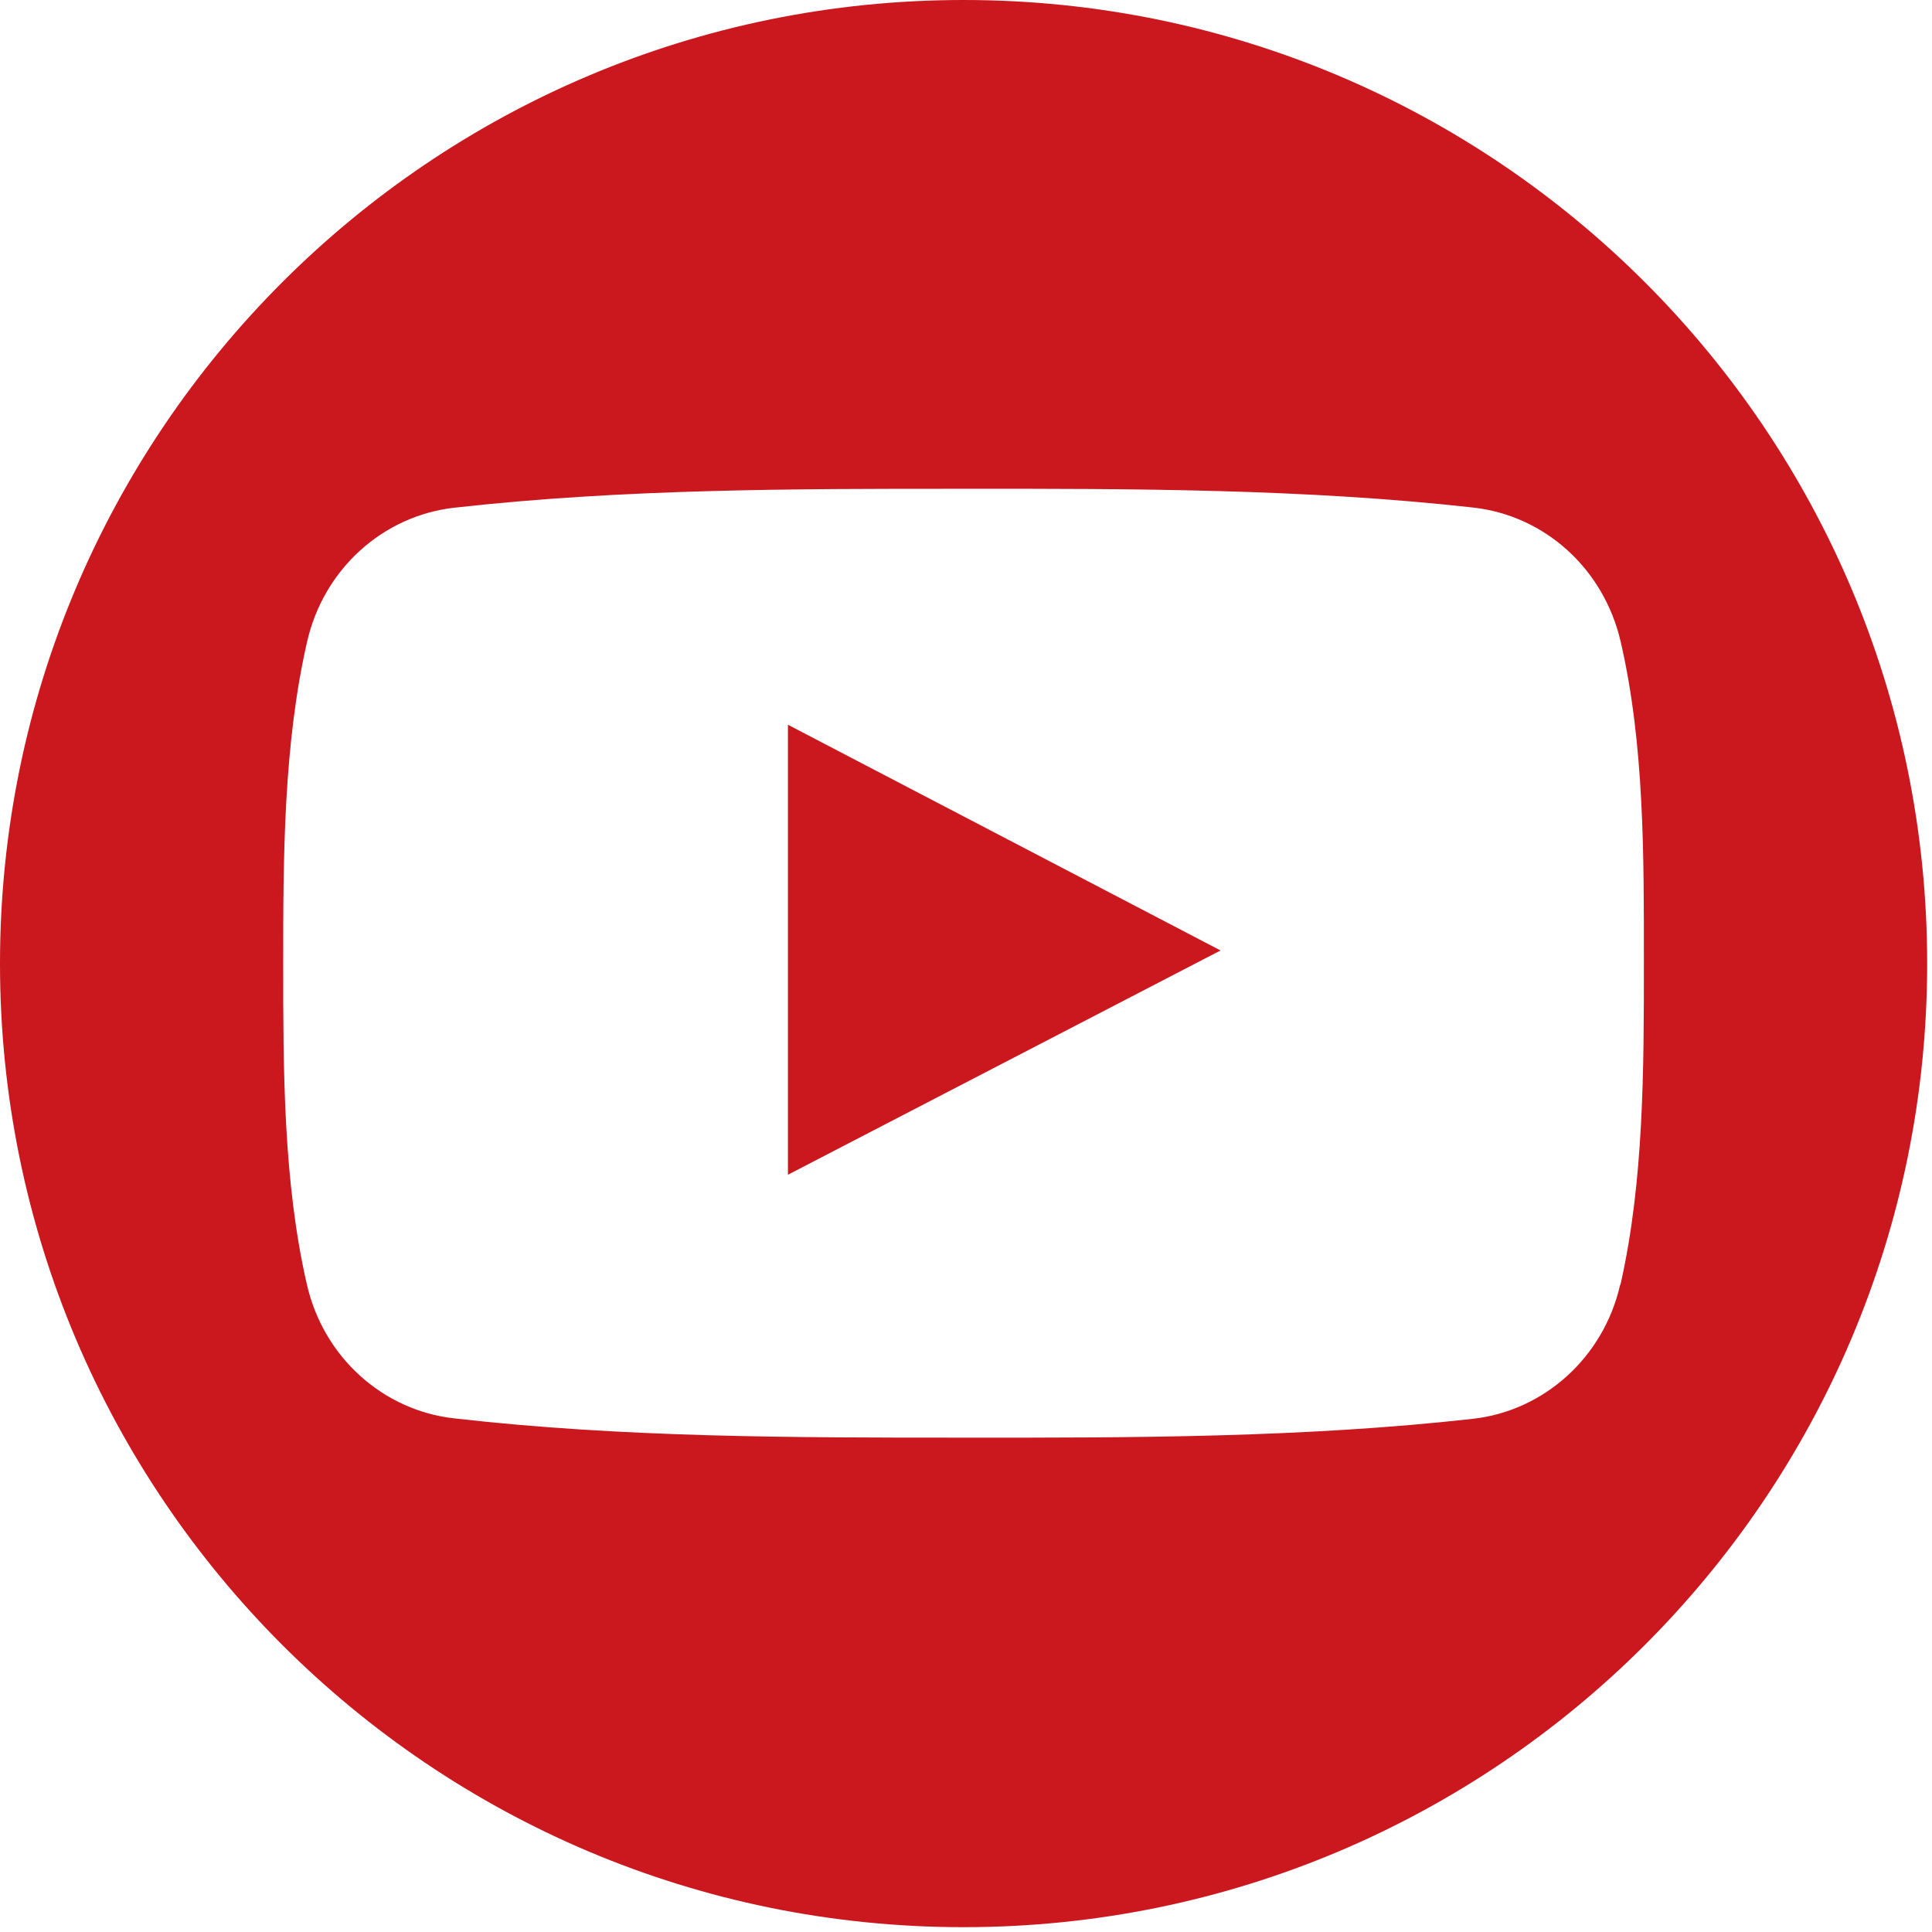
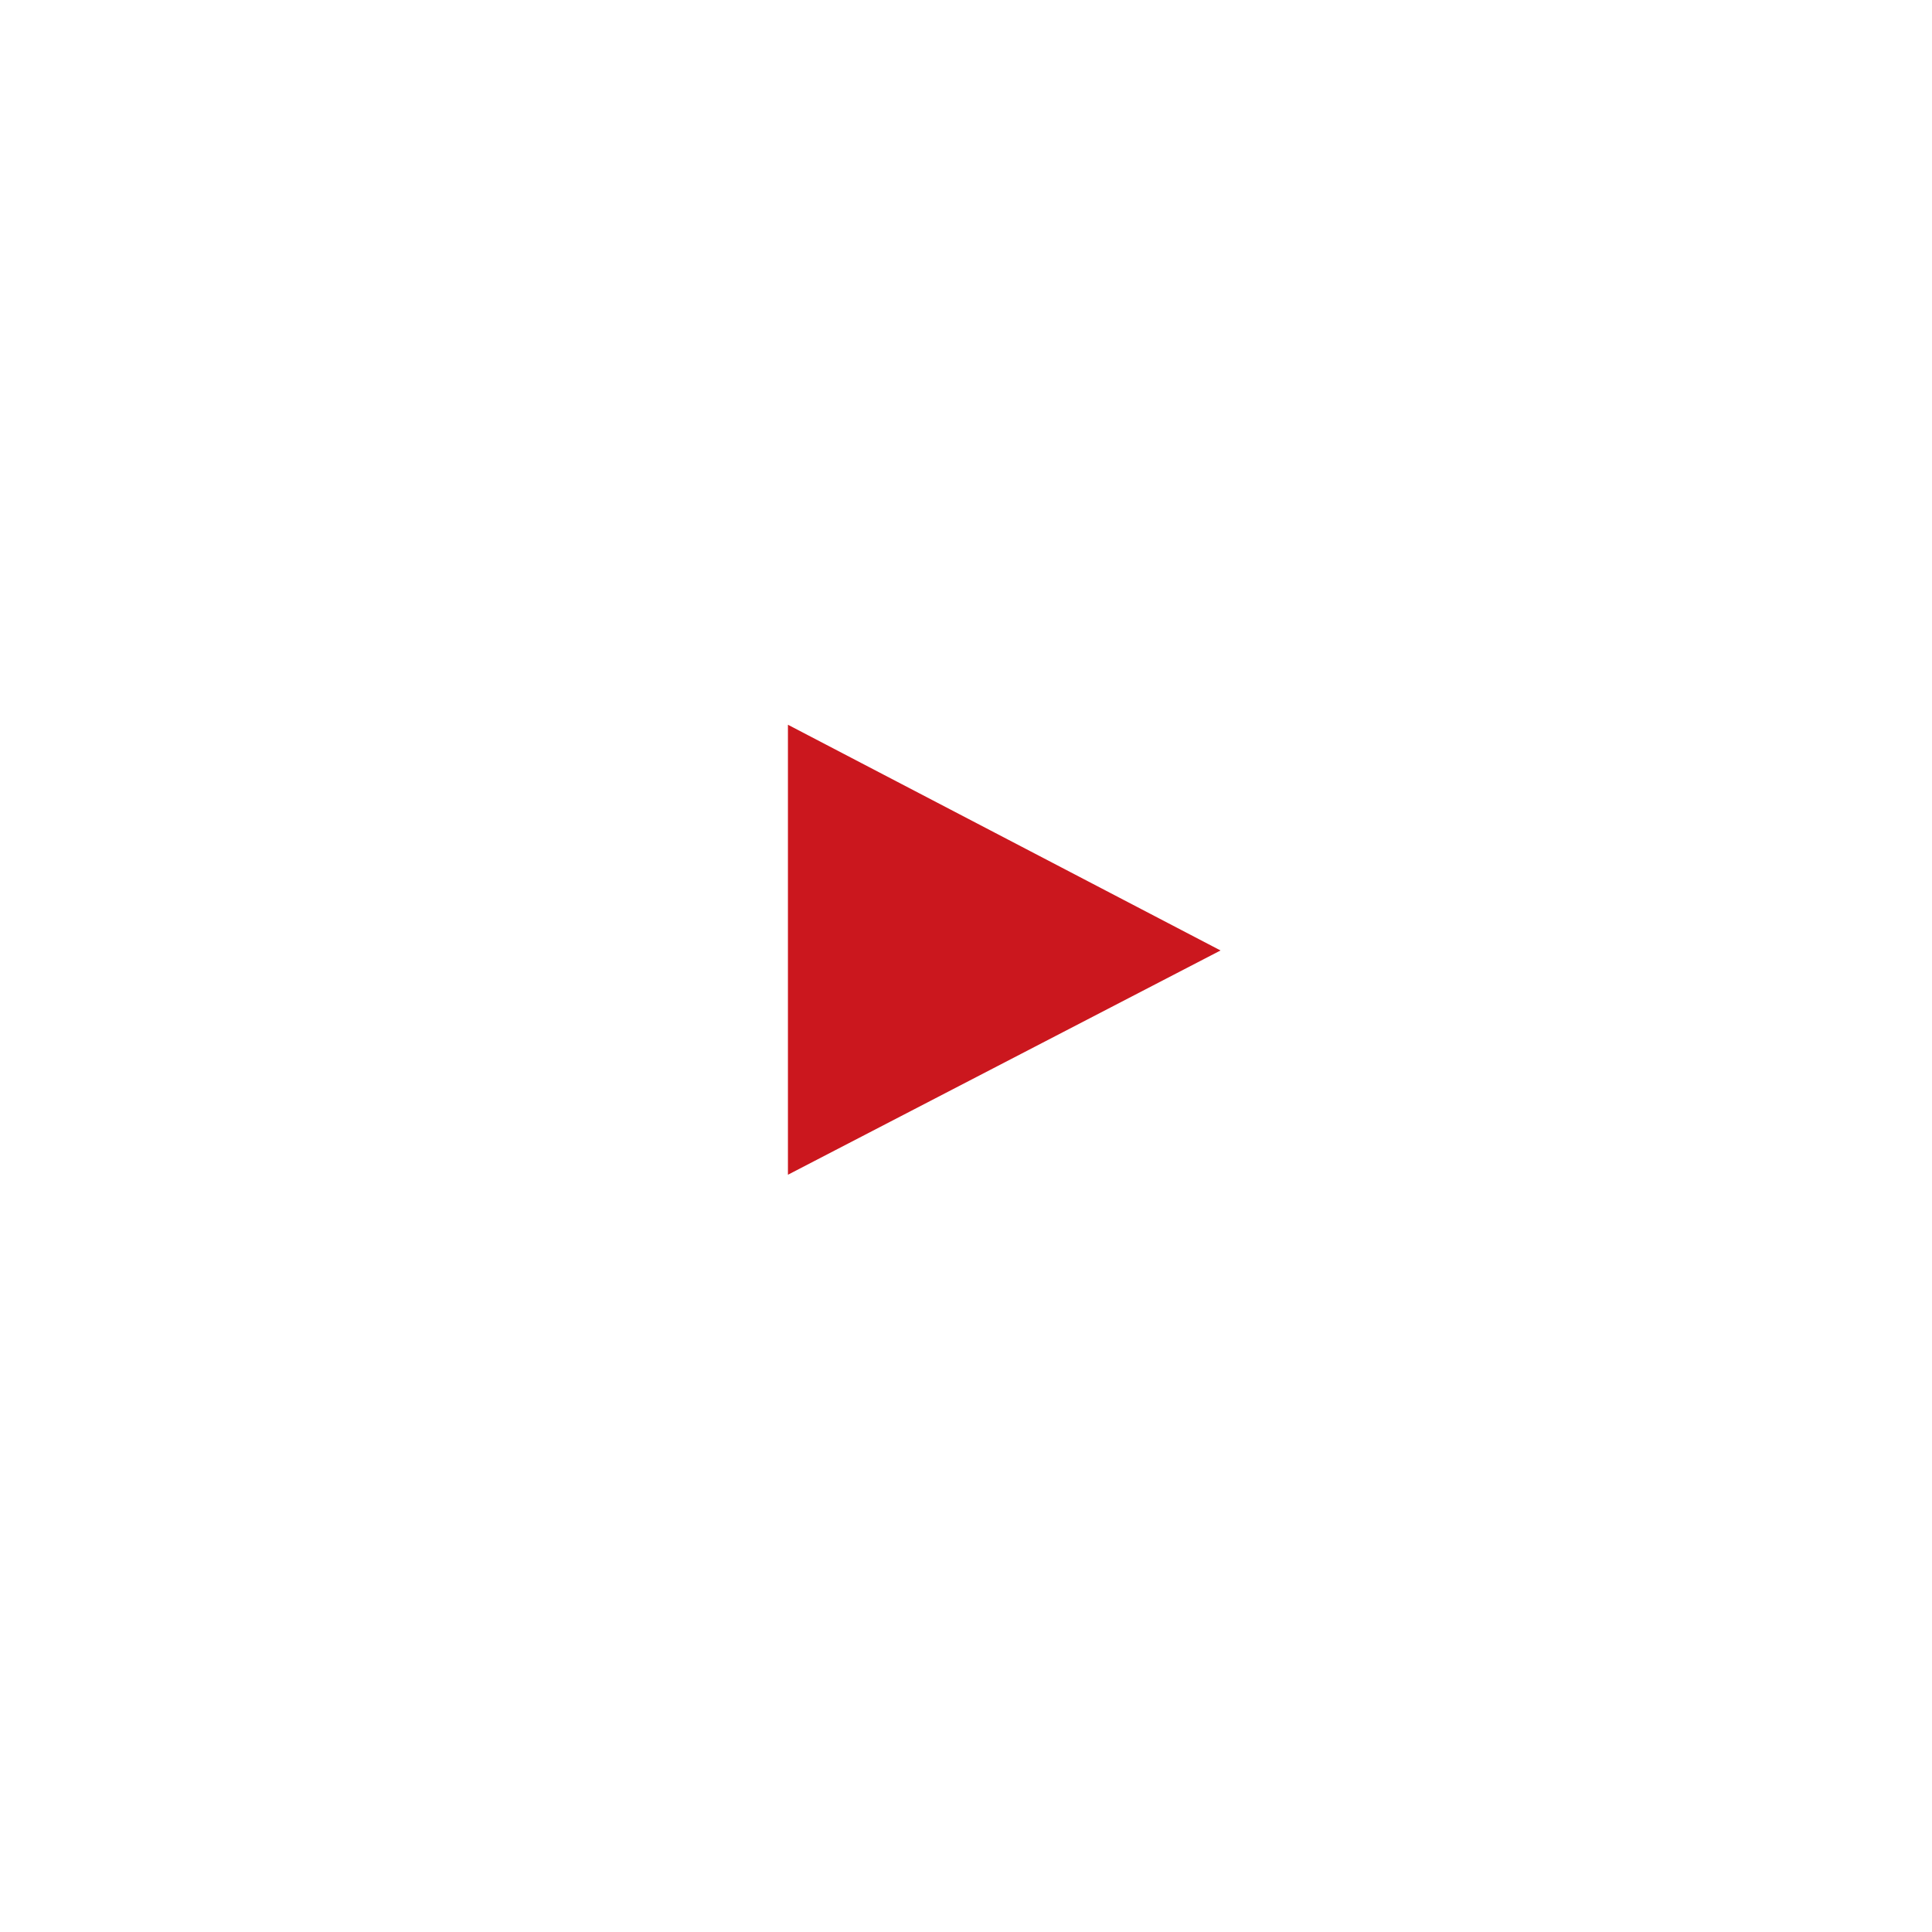
<svg xmlns="http://www.w3.org/2000/svg" viewBox="0 0 24 24">
  <title>
    social-youtube
  </title>
  <g fill="#CB171E">
    <path d="M9.788 14.593l5.374-2.786-5.374-2.804v5.59z" />
-     <path d="M11.97 0C5.36 0 0 5.36 0 11.97s5.36 11.97 11.97 11.97 11.97-5.36 11.97-11.97S18.58 0 11.97 0zm8.155 15.965c-.207.898-.943 1.56-1.827 1.66-2.096.234-4.217.236-6.33.234-2.11 0-4.233 0-6.33-.24-.884-.1-1.618-.76-1.825-1.66-.295-1.28-.295-2.678-.295-3.996s.004-2.716.298-3.996c.207-.9.942-1.56 1.827-1.66 2.096-.235 4.217-.236 6.33-.235 2.11-.002 4.232 0 6.328.233.89.1 1.62.76 1.83 1.66.298 1.28.29 2.68.29 3.994 0 1.317 0 2.715-.29 3.995z" />
  </g>
</svg>